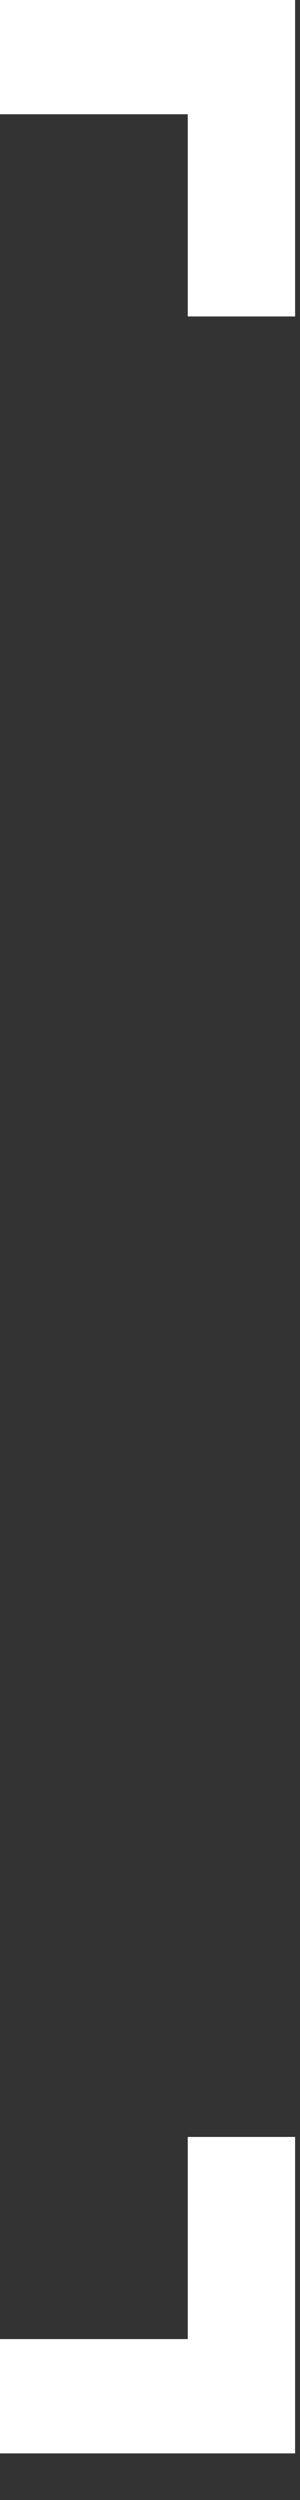
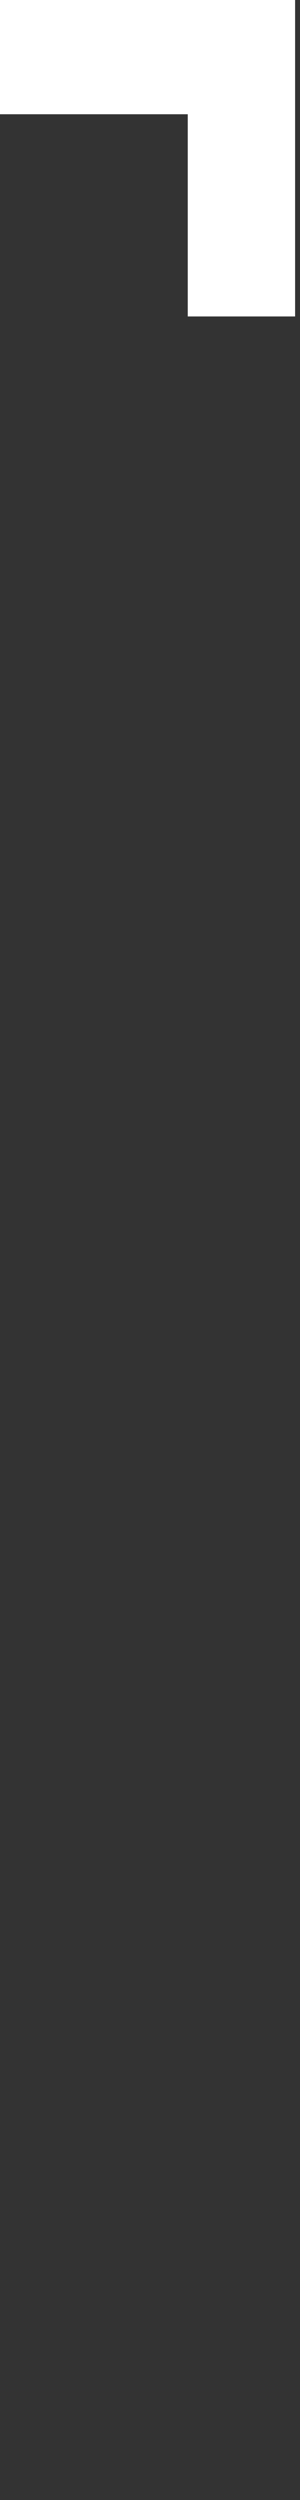
<svg xmlns="http://www.w3.org/2000/svg" width="6" height="50" viewBox="0 0 6 50" fill="none">
  <rect x="0" y="0" width="6" height="50" fill="#333333" stroke="none" />
  <path d="M0 0V2.285H3.755V6.329H5.902V0H0Z" fill="white" />
-   <path d="M3.755 42.738V46.781H0V49.067H5.902V42.738H3.755Z" fill="white" />
</svg>